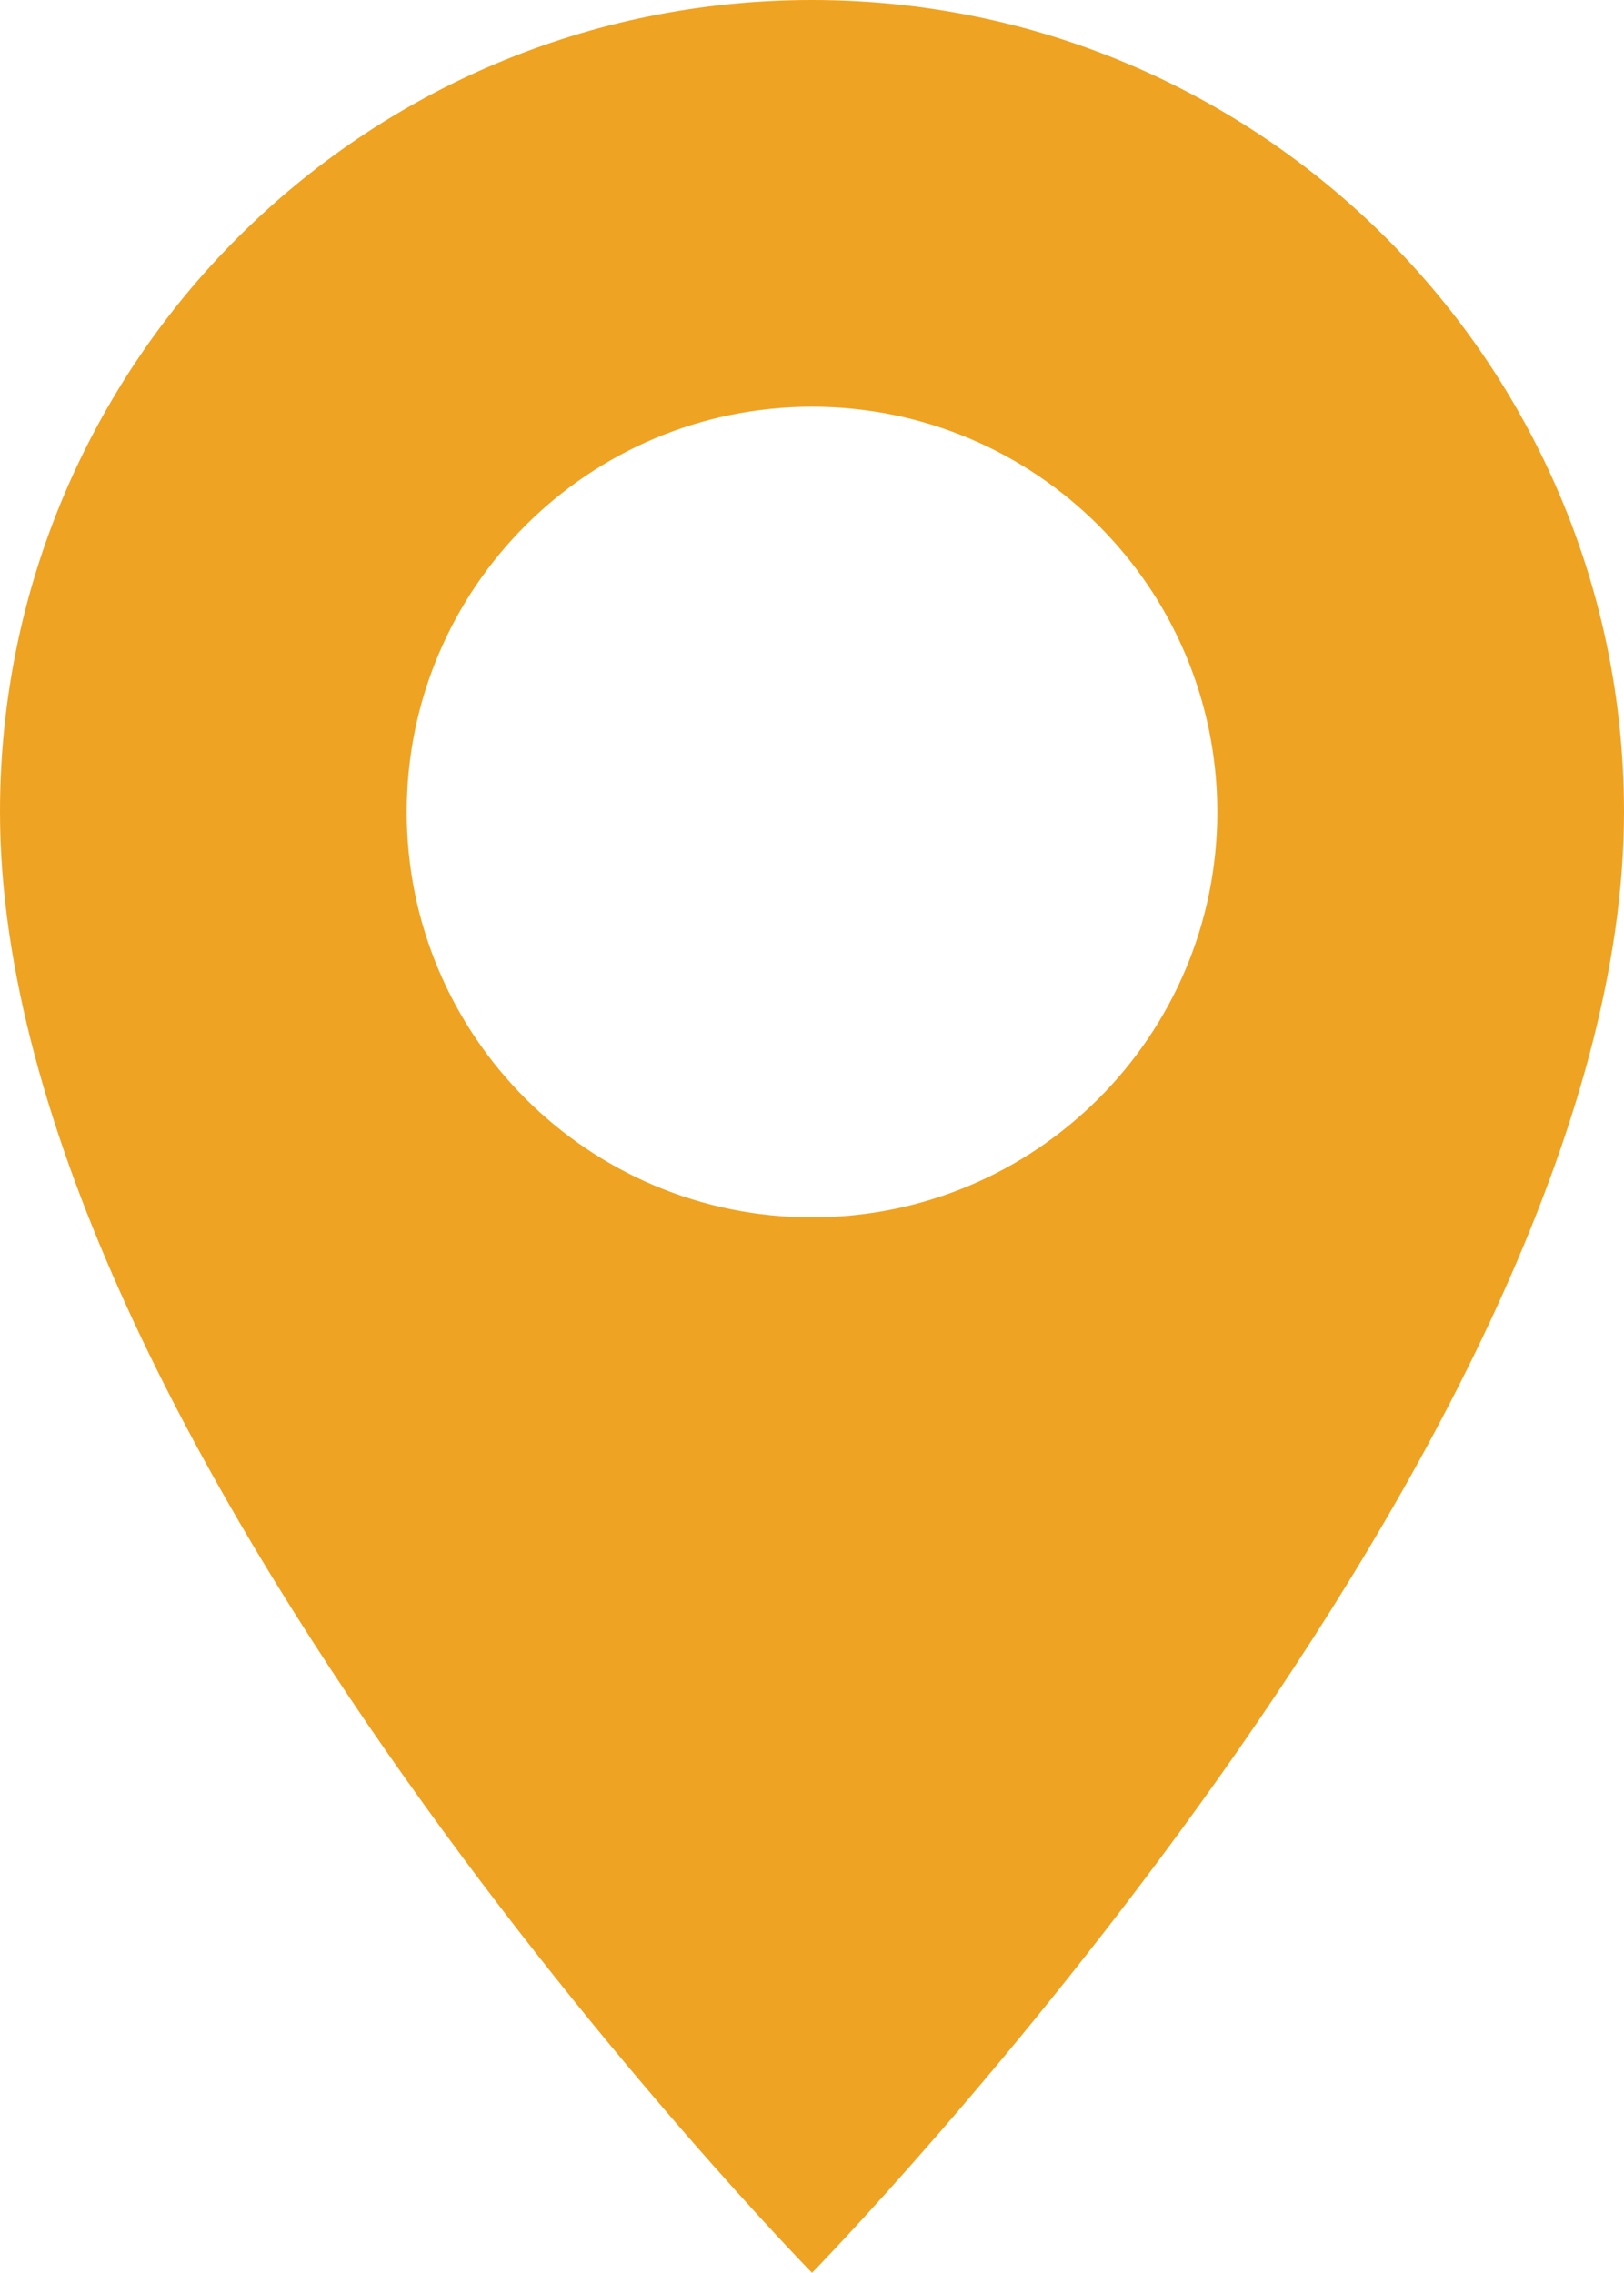
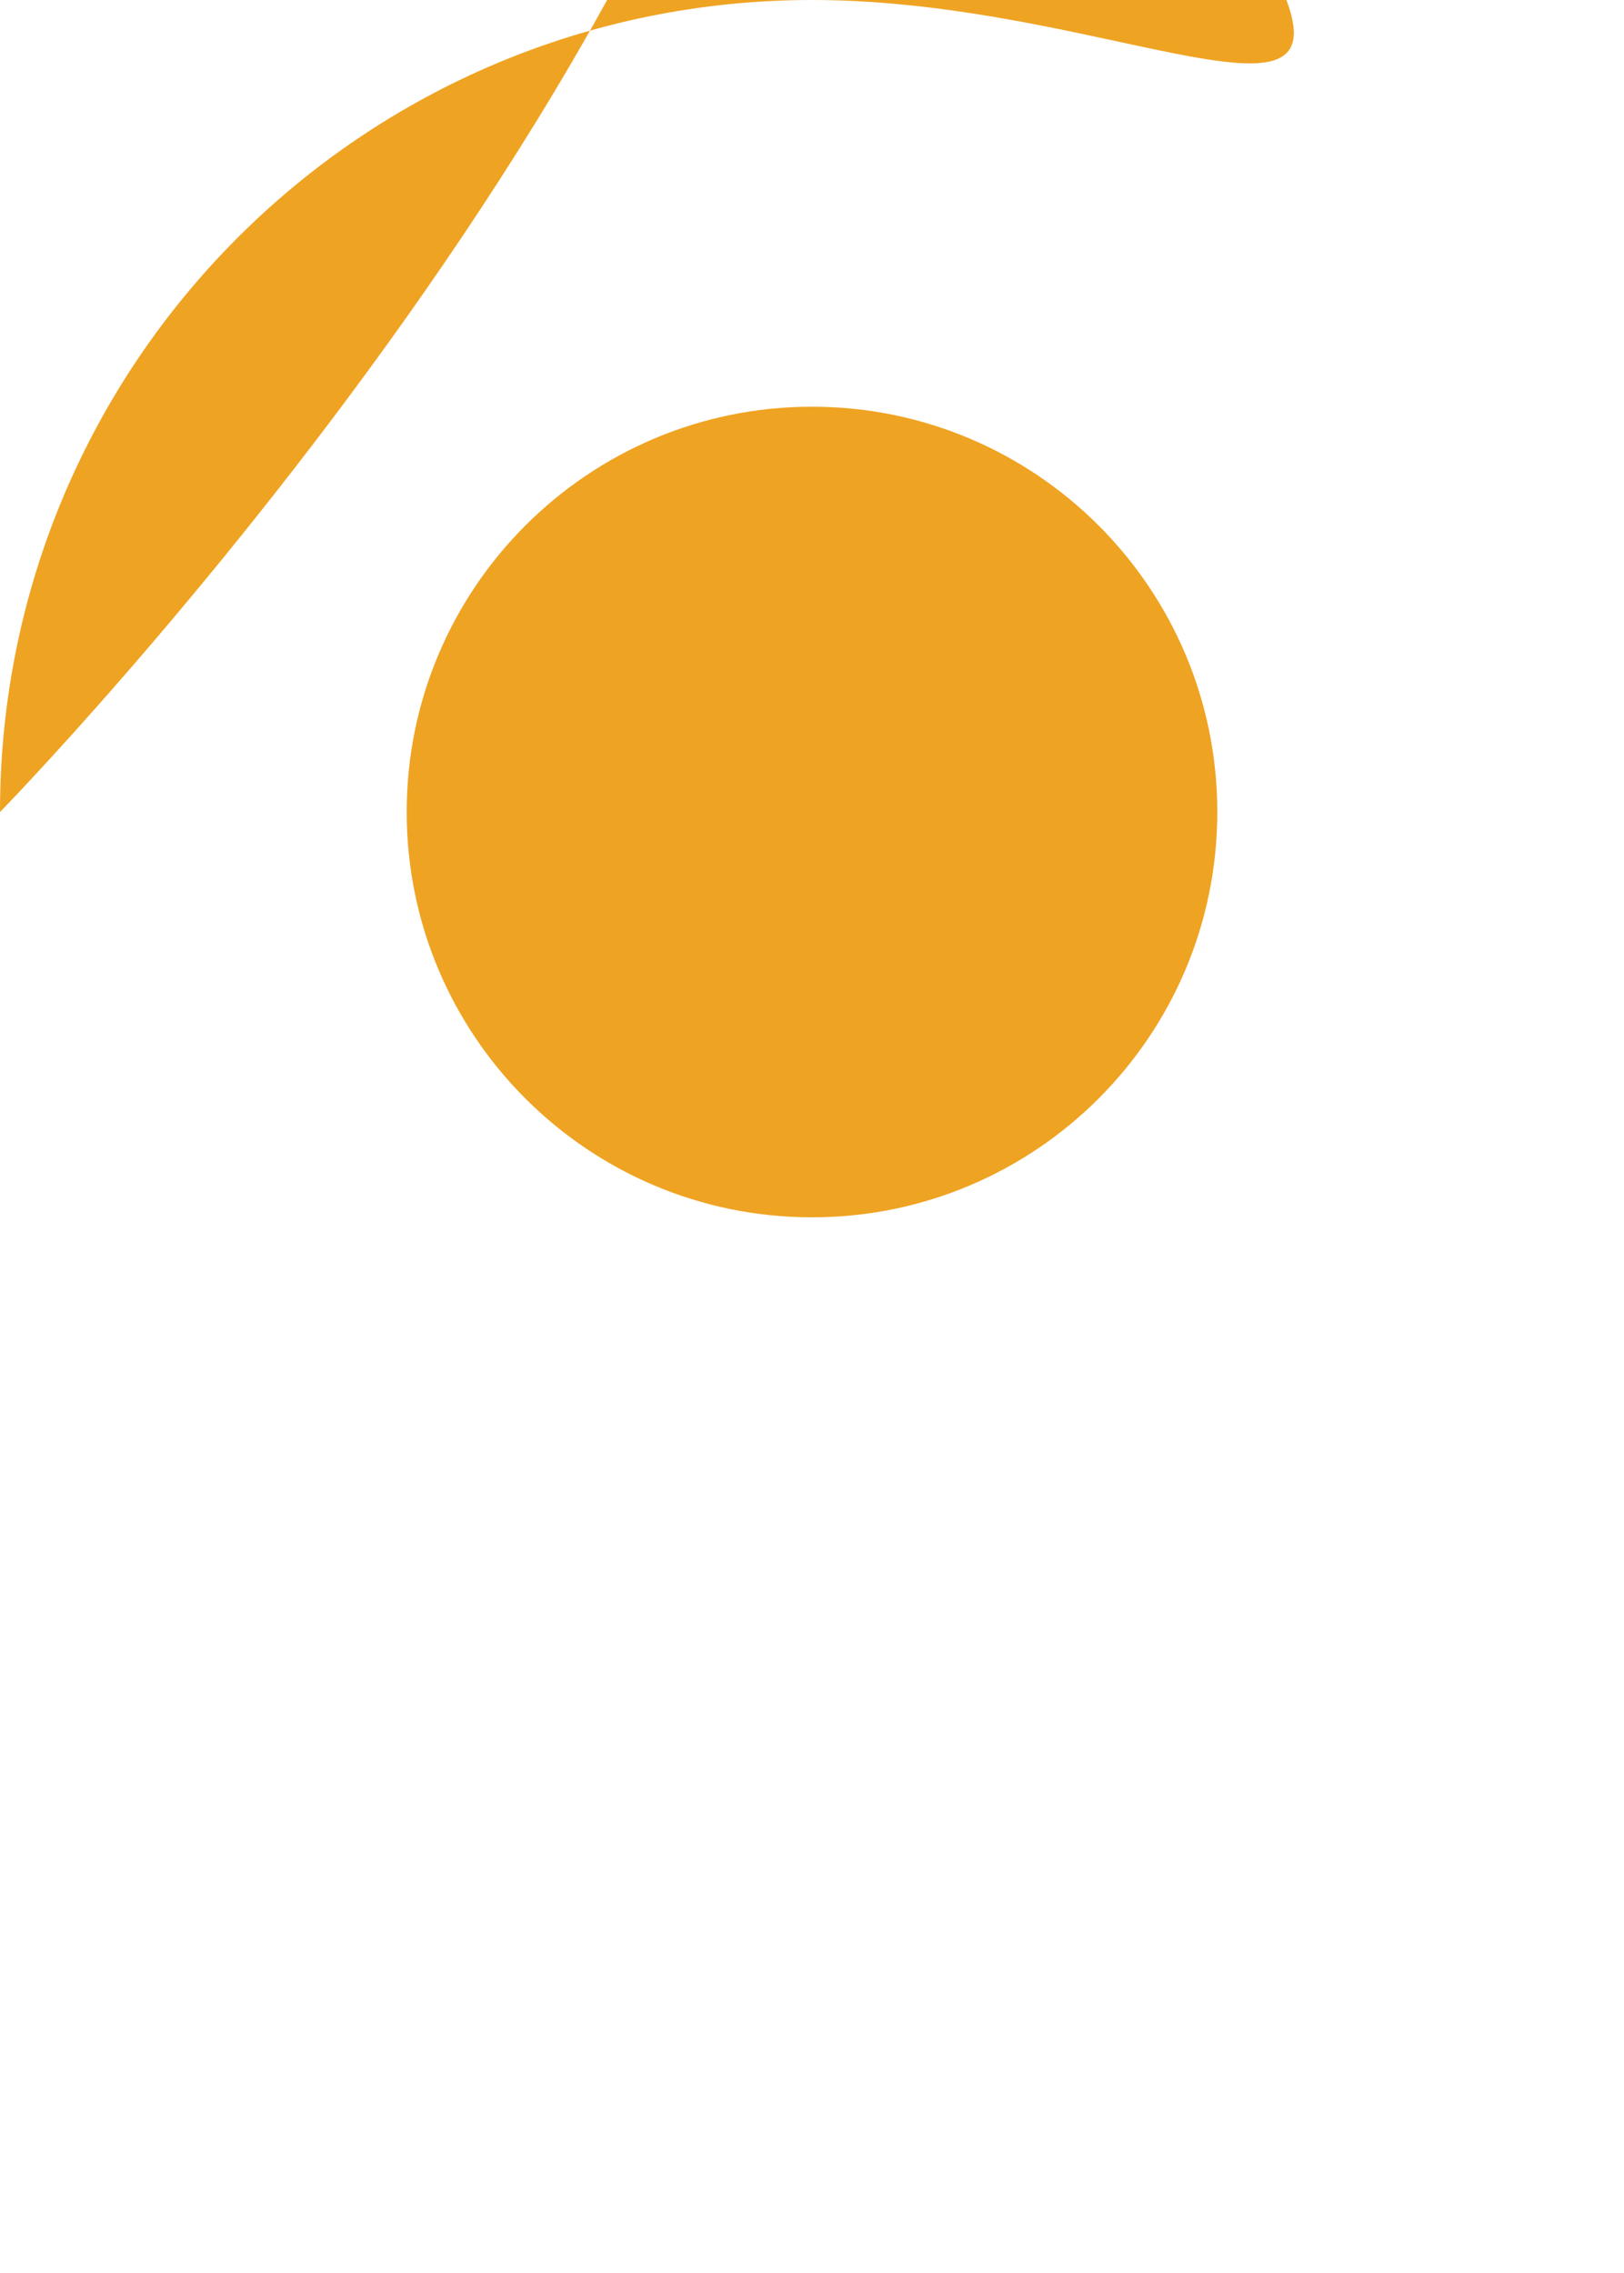
<svg xmlns="http://www.w3.org/2000/svg" id="Layer_1" viewBox="0 0 11.54 16.15">
  <defs>
    <style>.cls-1{fill:#efa322;}</style>
  </defs>
  <g id="Group_2">
-     <path id="Path_2" class="cls-1" d="m5.77,0C2.58,0,0,2.58,0,5.77h0C0,10.26,5.77,16.15,5.77,16.15c0,0,5.77-5.9,5.77-10.38C11.54,2.58,8.95,0,5.77,0m0,8.65c-1.59,0-2.88-1.29-2.88-2.88s1.29-2.88,2.88-2.88,2.88,1.29,2.88,2.88-1.29,2.88-2.88,2.88h0" />
+     <path id="Path_2" class="cls-1" d="m5.77,0C2.58,0,0,2.58,0,5.77h0c0,0,5.77-5.9,5.77-10.38C11.54,2.58,8.95,0,5.77,0m0,8.65c-1.59,0-2.88-1.29-2.88-2.88s1.29-2.88,2.88-2.88,2.88,1.29,2.88,2.88-1.29,2.88-2.88,2.88h0" />
  </g>
</svg>